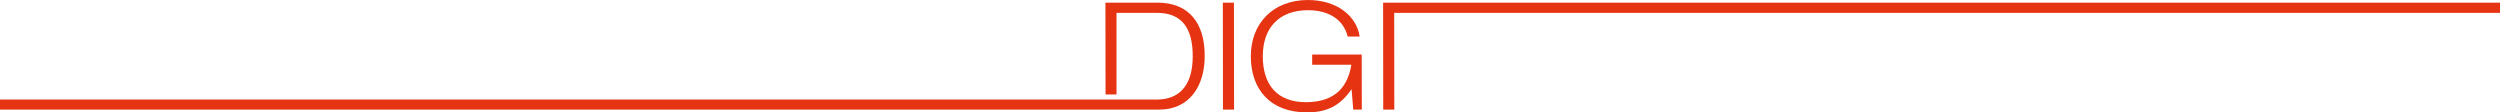
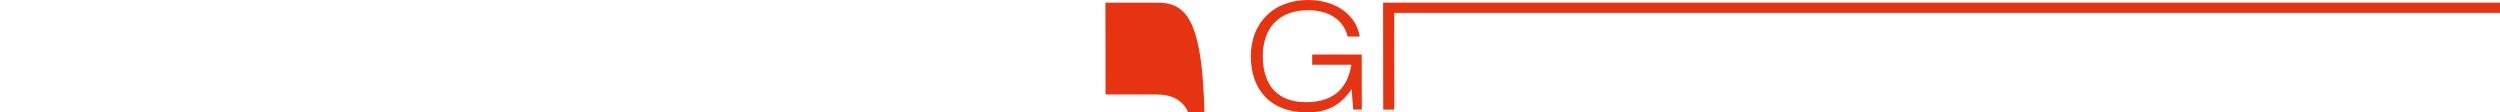
<svg xmlns="http://www.w3.org/2000/svg" version="1.1" id="Ebene_1" x="0px" y="0px" viewBox="0 0 1984.3 89.2" style="enable-background:new 0 0 1984.3 89.2;" xml:space="preserve">
  <style type="text/css">
	.st0{fill:#E63312;}
</style>
  <g>
    <polygon class="st0" points="1984.3,2.1 1106.6,2.1 1104.6,2.1 1097.8,2.1 1097.9,87 1106.7,87 1106.6,10.2 1984.3,10.2  " />
-     <polygon class="st0" points="970.6,2.1 970.7,87 979.5,87 979.4,2.1  " />
    <path class="st0" d="M1041.5,43.3v8.1h31.1c-2.5,15.2-10.8,29.7-36.1,29.7c-22.7,0-34.2-13.7-34.2-36.5c0-22.3,12.7-36.5,35.9-36.5   c15.3,0,27.9,6.5,31.5,20.9h9.5c-2.3-15.7-17.4-29-41-29c-28.1,0-45.4,18.9-45.4,44.6c0,26.6,15.7,44.6,44.5,44.6   c16.5,0,26.6-5.7,35.3-18.2h0.2l1.3,16h6.8l-0.1-43.7H1041.5z" />
-     <path class="st0" d="M918.7,2.1h-41.3l0.1,72.9h8.7V10.2h32.1c19.6,0,28.4,11.9,28.4,34.4c0,26-13.2,34.4-28.4,34.4h-30.7h-1.4h-5   l0,0H0v8h877.6h3.7h38.8c23.8,0,36.1-18.5,36.1-42.4C956.3,18,943.4,2.1,918.7,2.1z" />
+     <path class="st0" d="M918.7,2.1h-41.3l0.1,72.9h8.7h32.1c19.6,0,28.4,11.9,28.4,34.4c0,26-13.2,34.4-28.4,34.4h-30.7h-1.4h-5   l0,0H0v8h877.6h3.7h38.8c23.8,0,36.1-18.5,36.1-42.4C956.3,18,943.4,2.1,918.7,2.1z" />
  </g>
</svg>